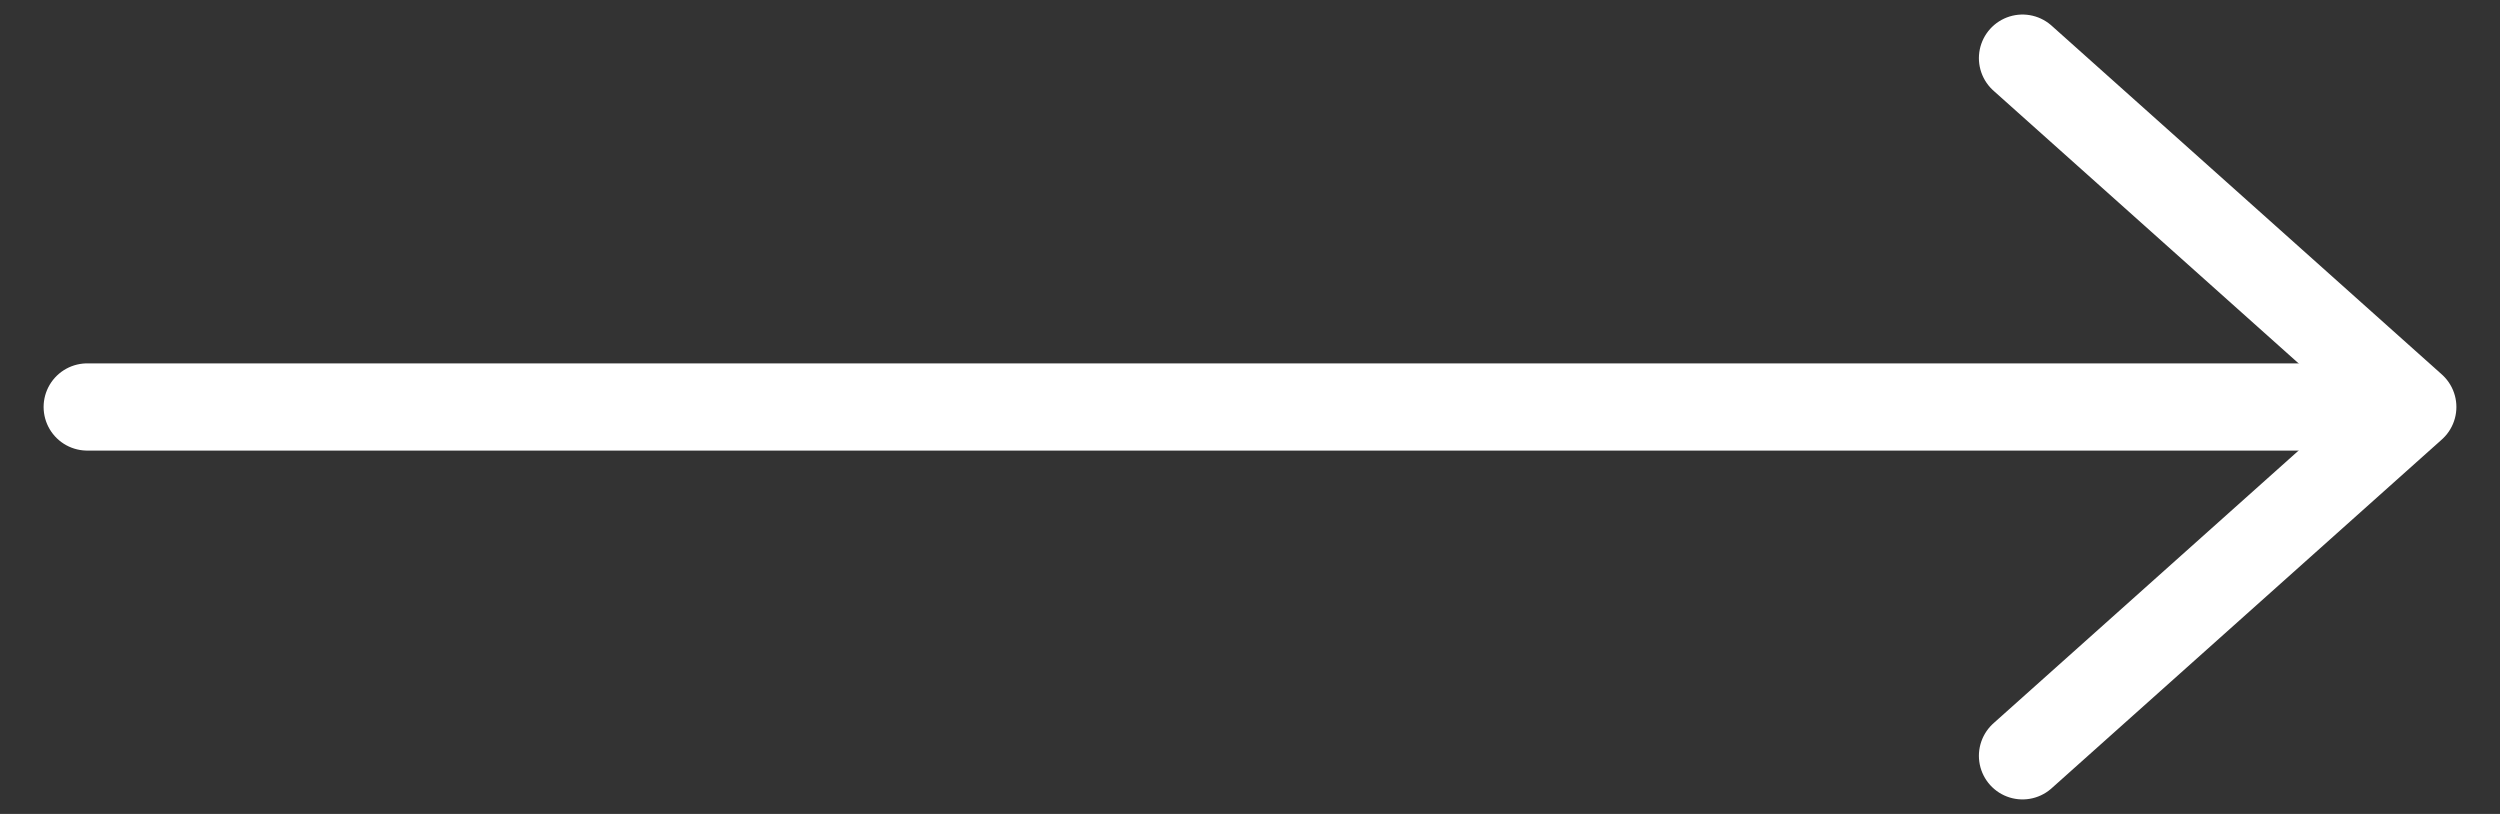
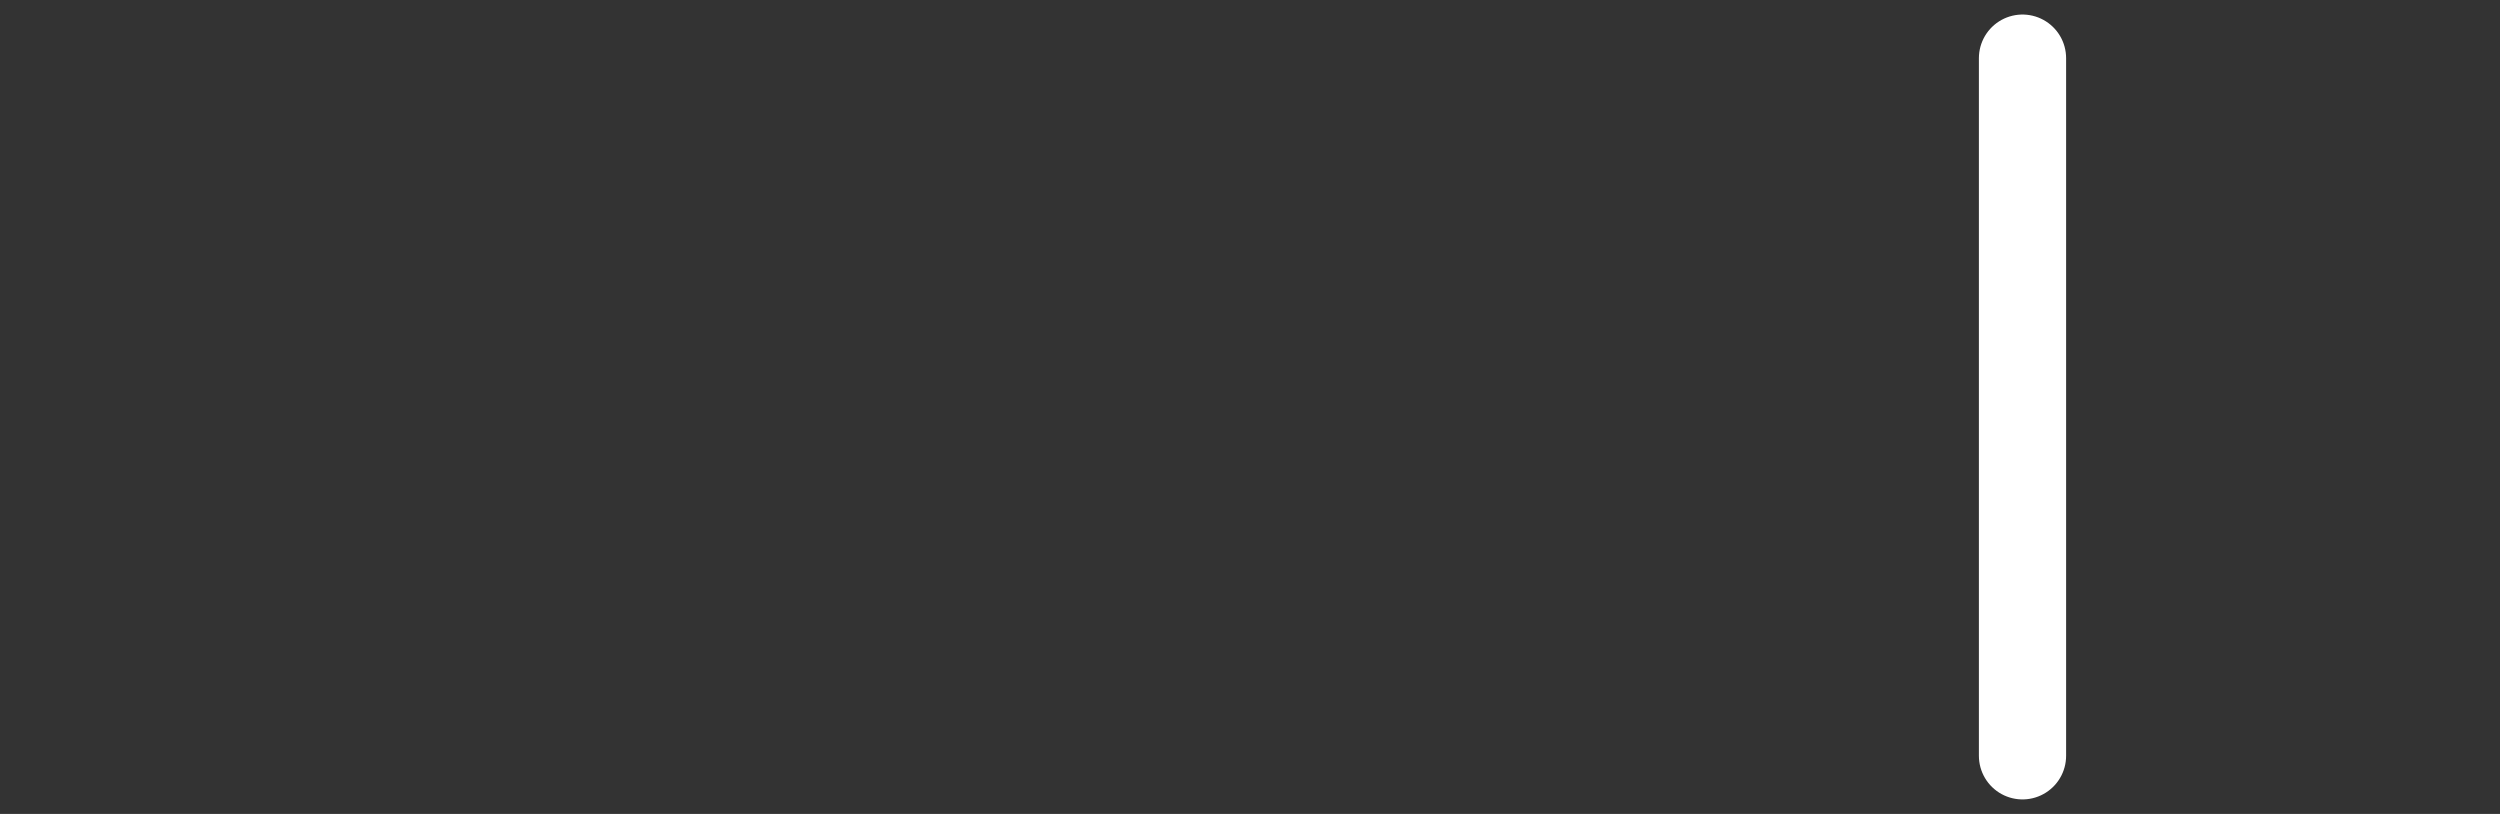
<svg xmlns="http://www.w3.org/2000/svg" width="43" height="14" viewBox="0 0 43 14" fill="none">
  <rect x="0" y="0" width="43" height="14" fill="#333333" stroke="none" />
-   <path d="M40.661 7L1.5 7" stroke="white" stroke-width="1.5" stroke-miterlimit="10" stroke-linecap="round" stroke-linejoin="round" />
-   <path d="M34.787 1L41.5 7L34.787 13" stroke="white" stroke-width="1.5" stroke-miterlimit="10" stroke-linecap="round" stroke-linejoin="round" />
+   <path d="M34.787 1L34.787 13" stroke="white" stroke-width="1.5" stroke-miterlimit="10" stroke-linecap="round" stroke-linejoin="round" />
</svg>